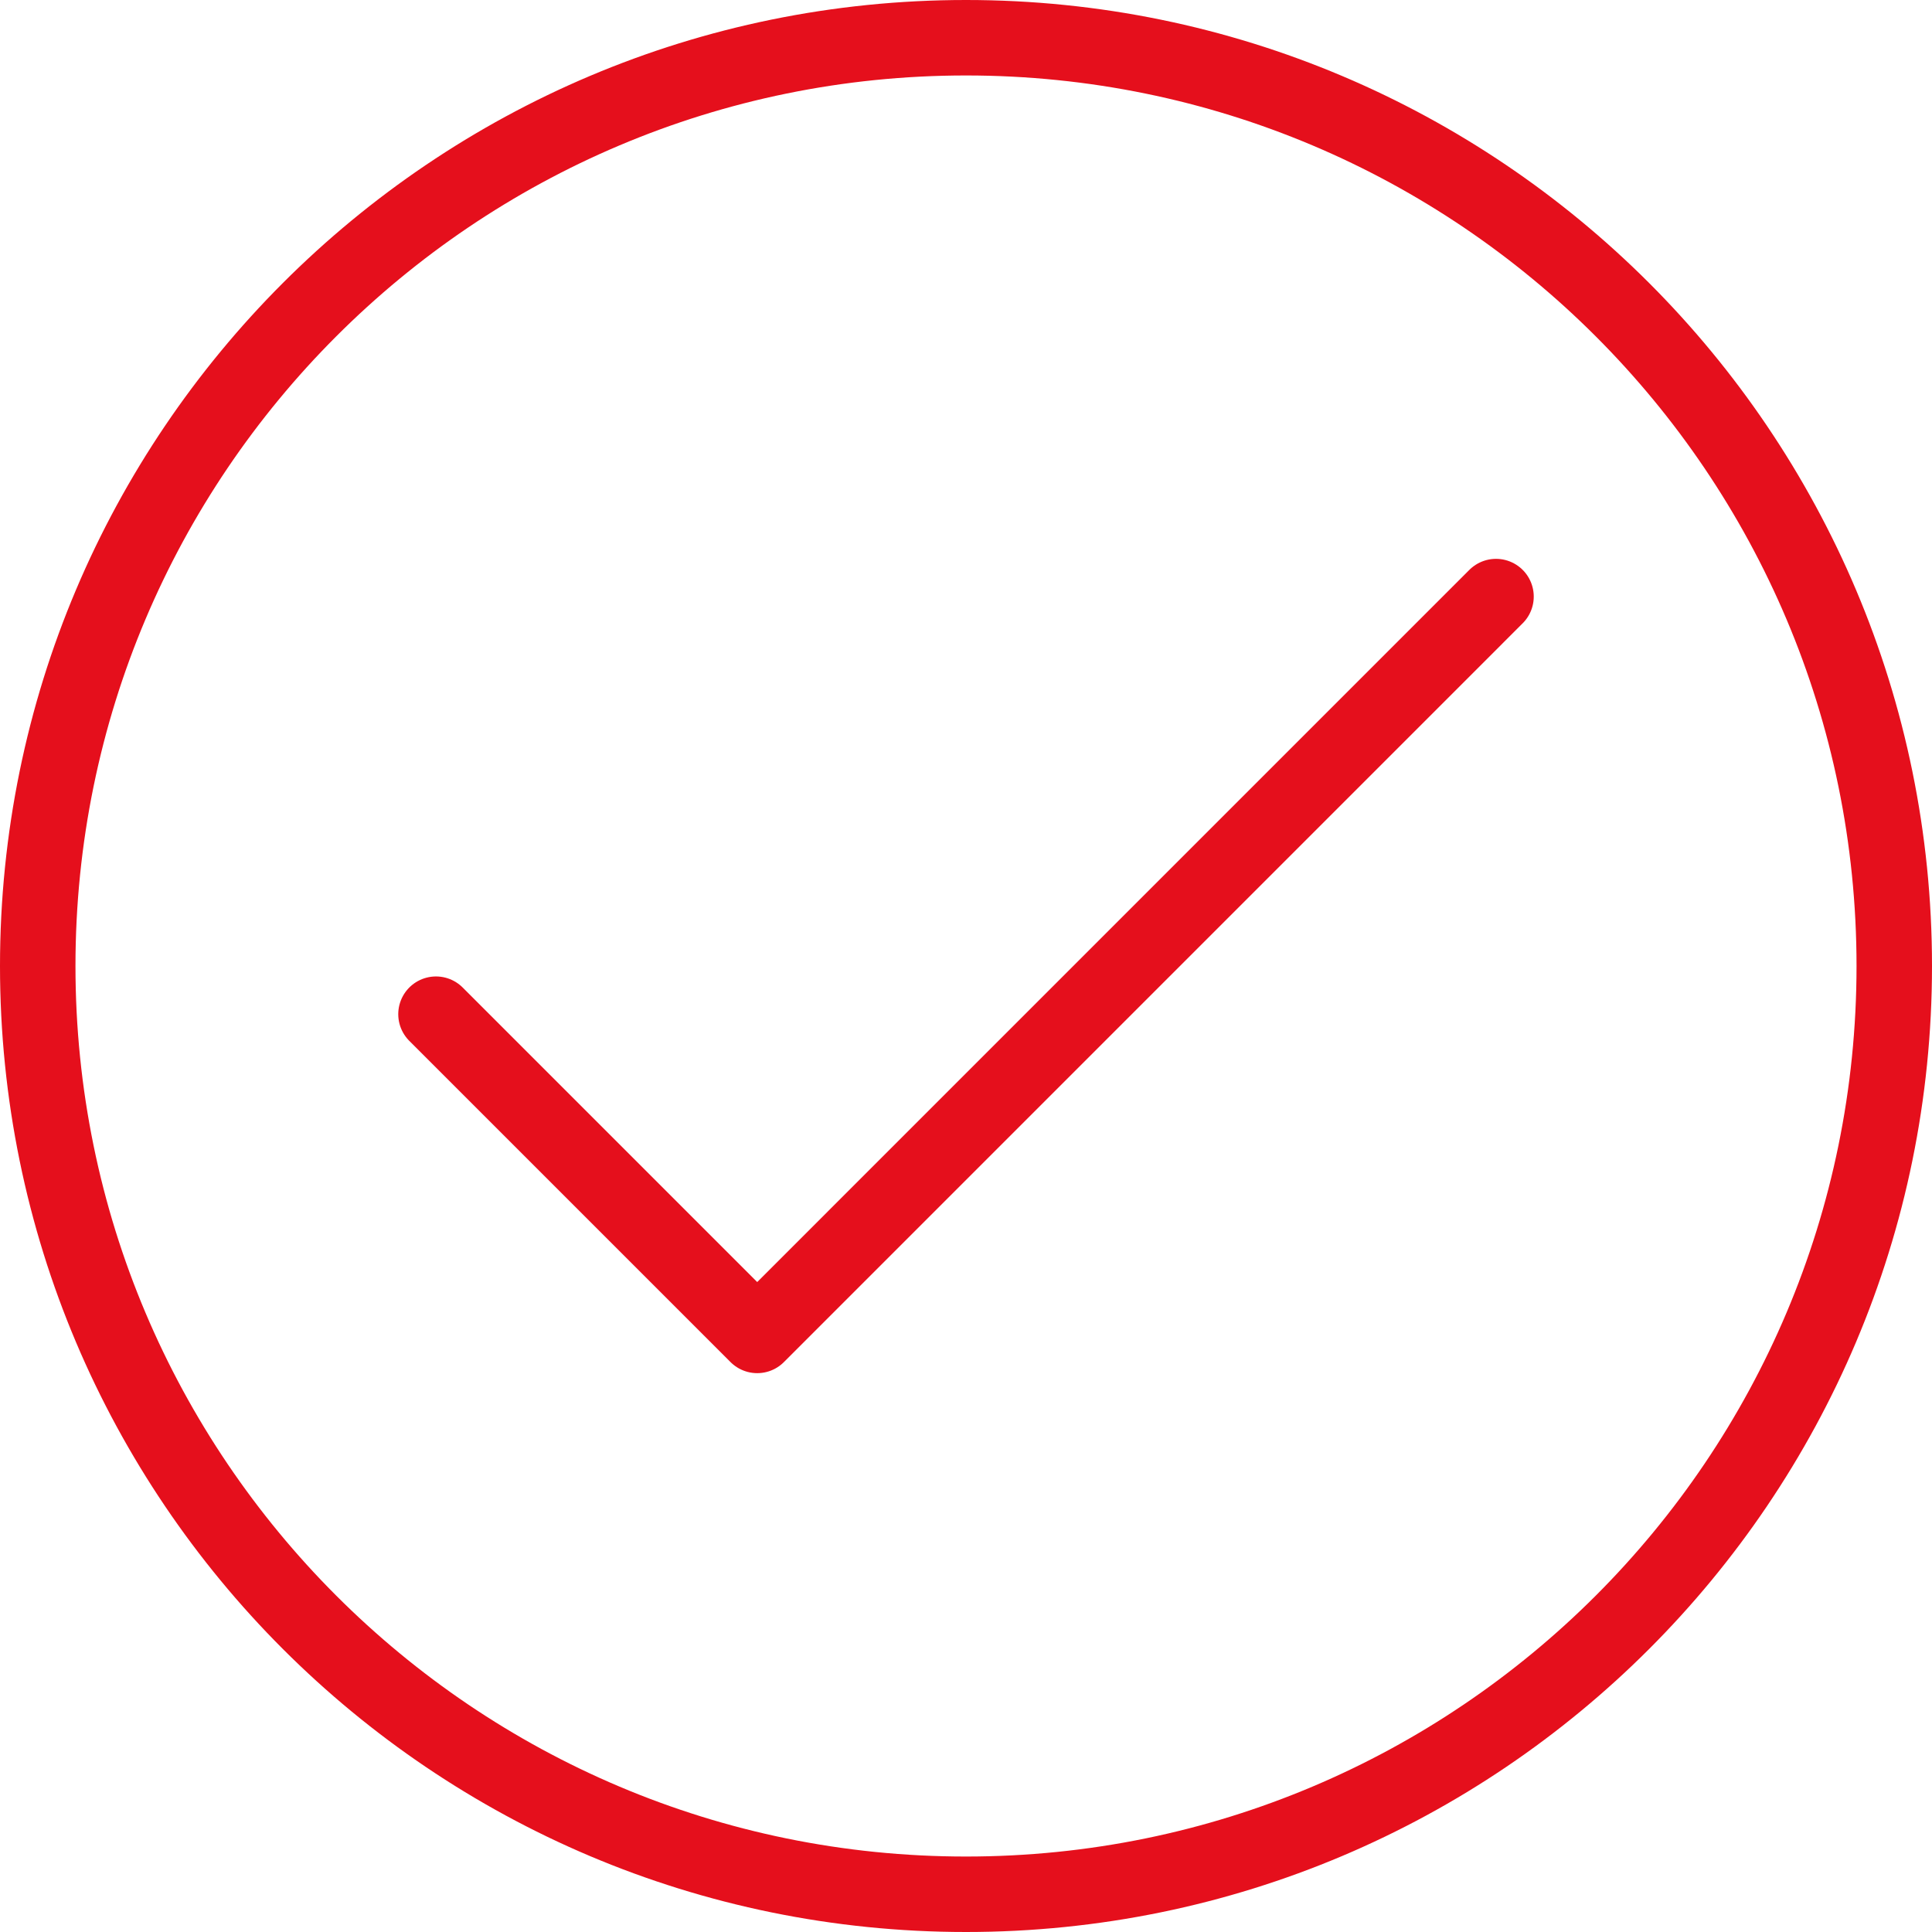
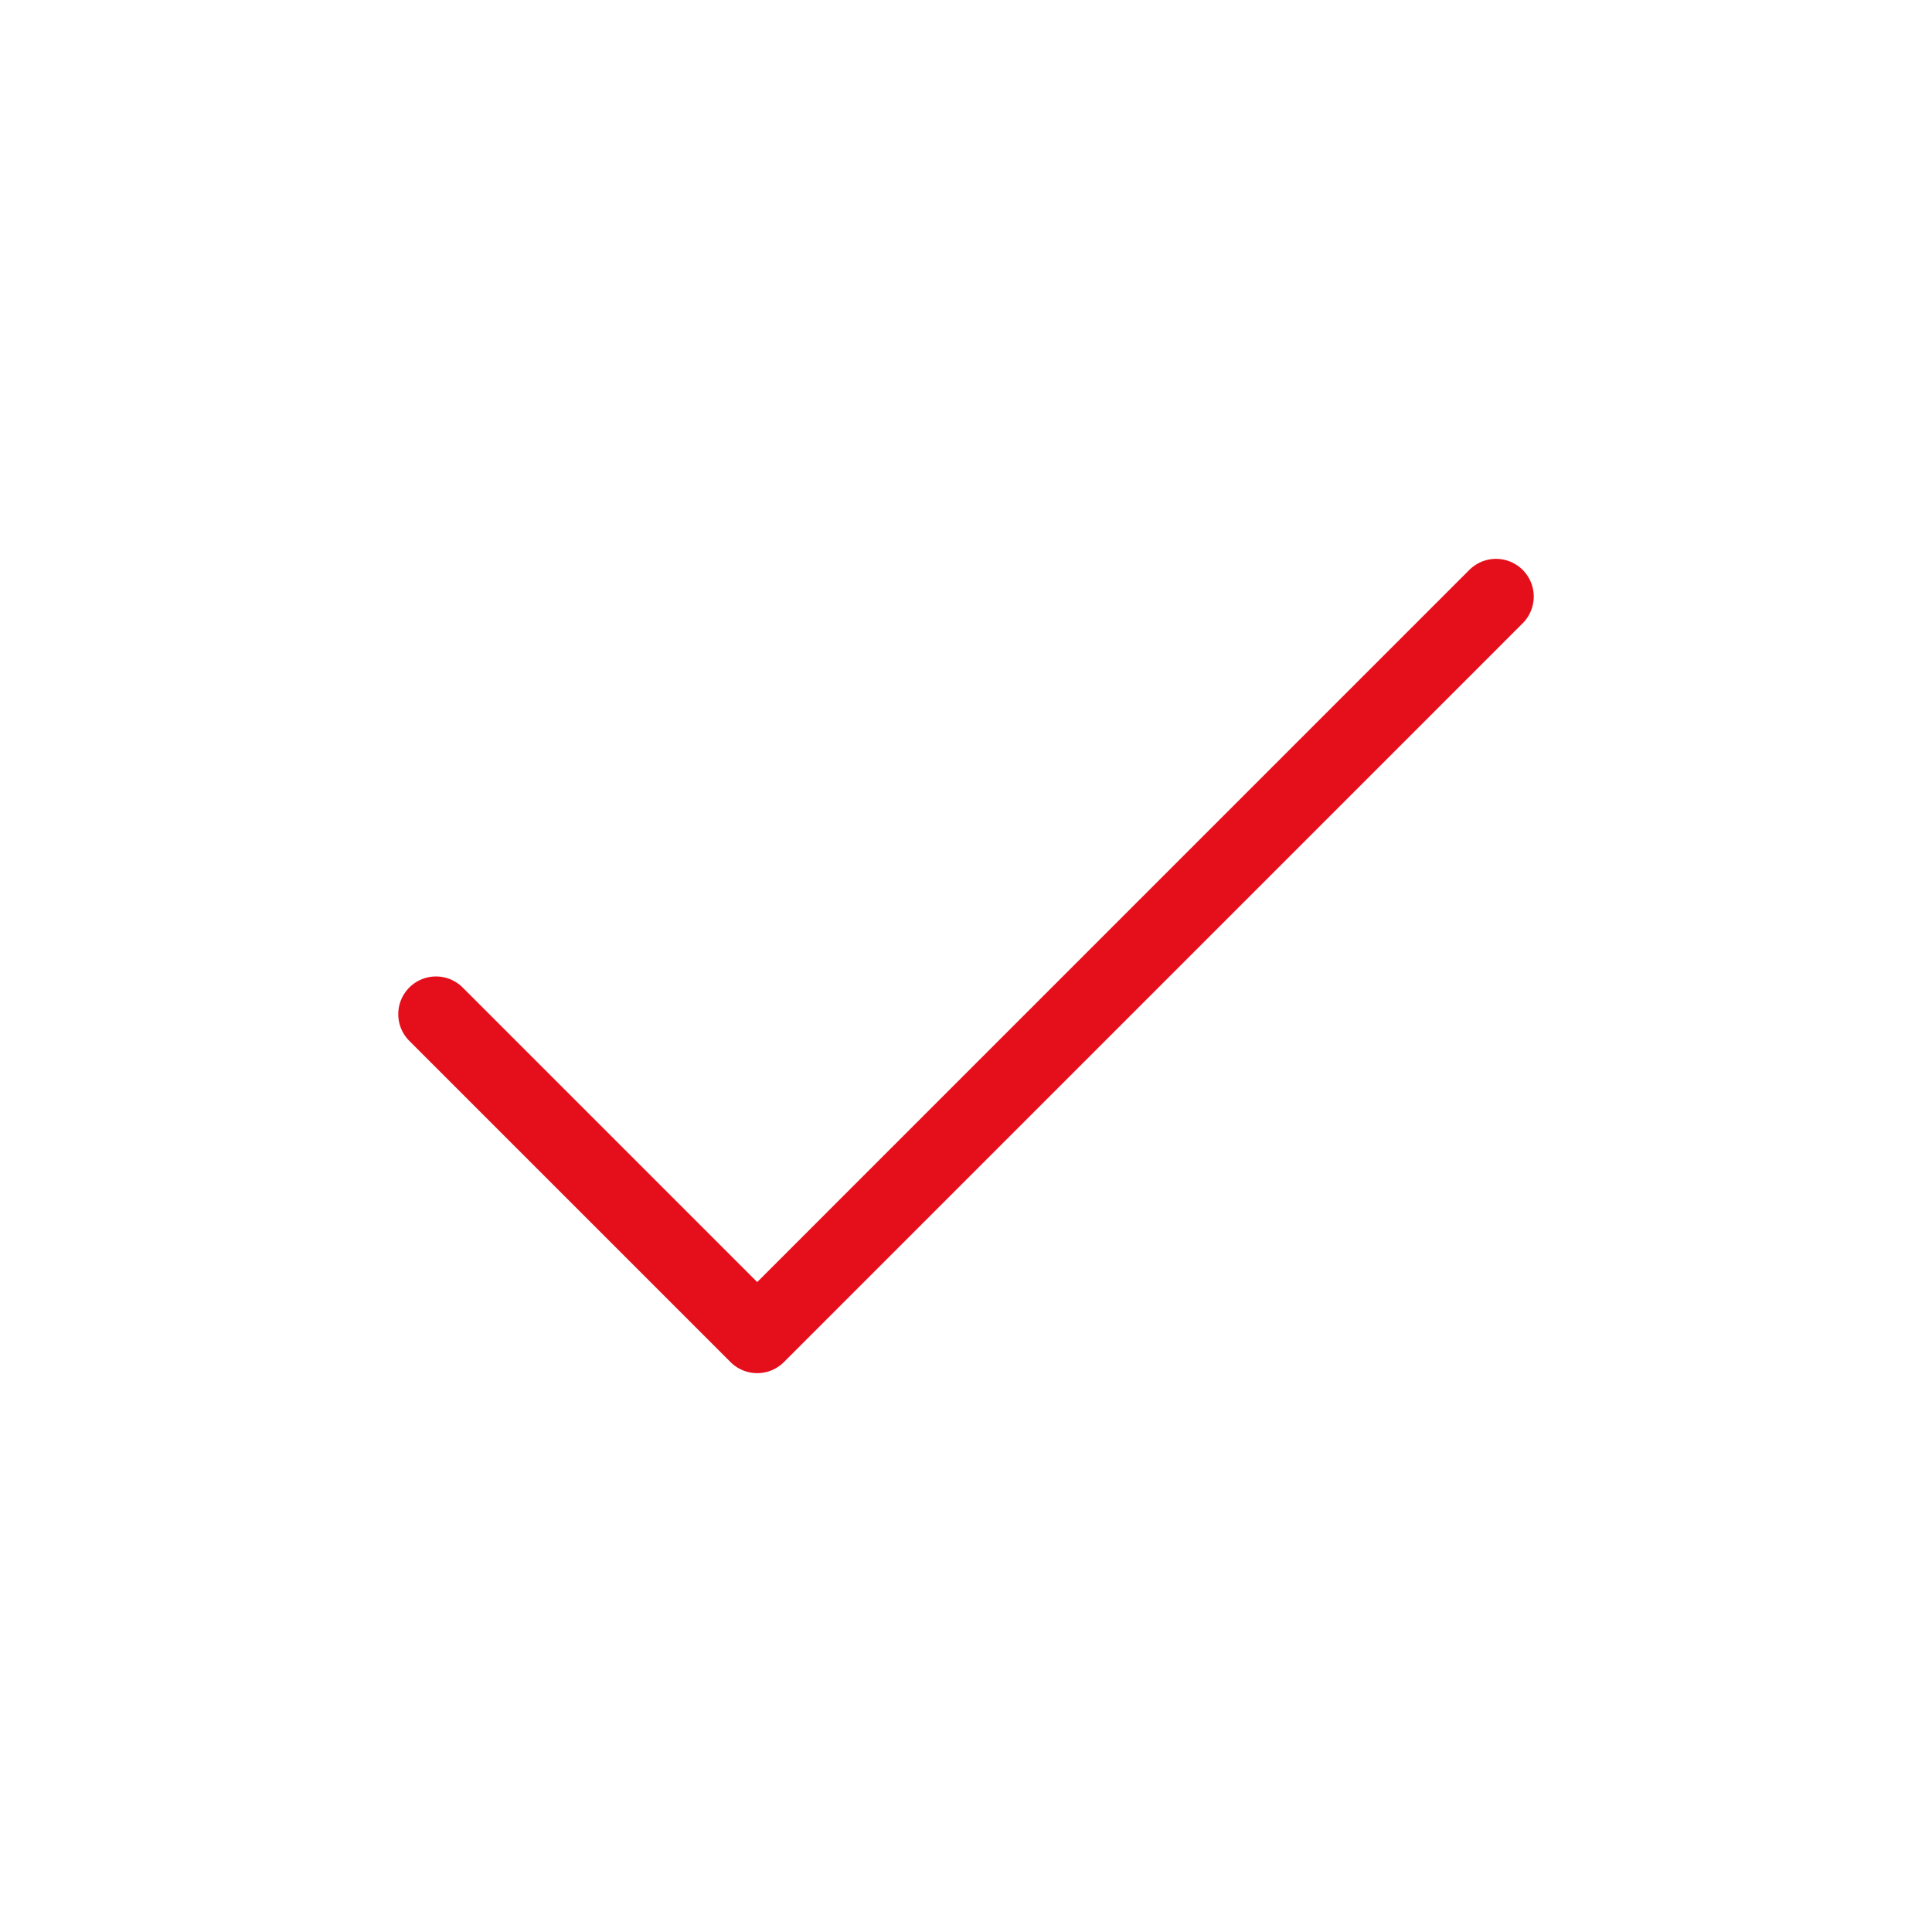
<svg xmlns="http://www.w3.org/2000/svg" width="800" height="800" viewBox="0 0 800 800" fill="none">
-   <path d="M400 784.375C612.284 784.375 784.375 612.284 784.375 400C784.375 187.716 612.284 15.625 400 15.625C187.716 15.625 15.625 187.716 15.625 400C15.625 612.284 187.716 784.375 400 784.375Z" stroke="#E50F1C" stroke-width="31.25" stroke-linecap="round" stroke-linejoin="round" />
  <path d="M180.531 419.953L313.547 552.969L619.469 247.031" stroke="#E50F1C" stroke-width="31.25" stroke-linecap="round" stroke-linejoin="round" />
</svg>